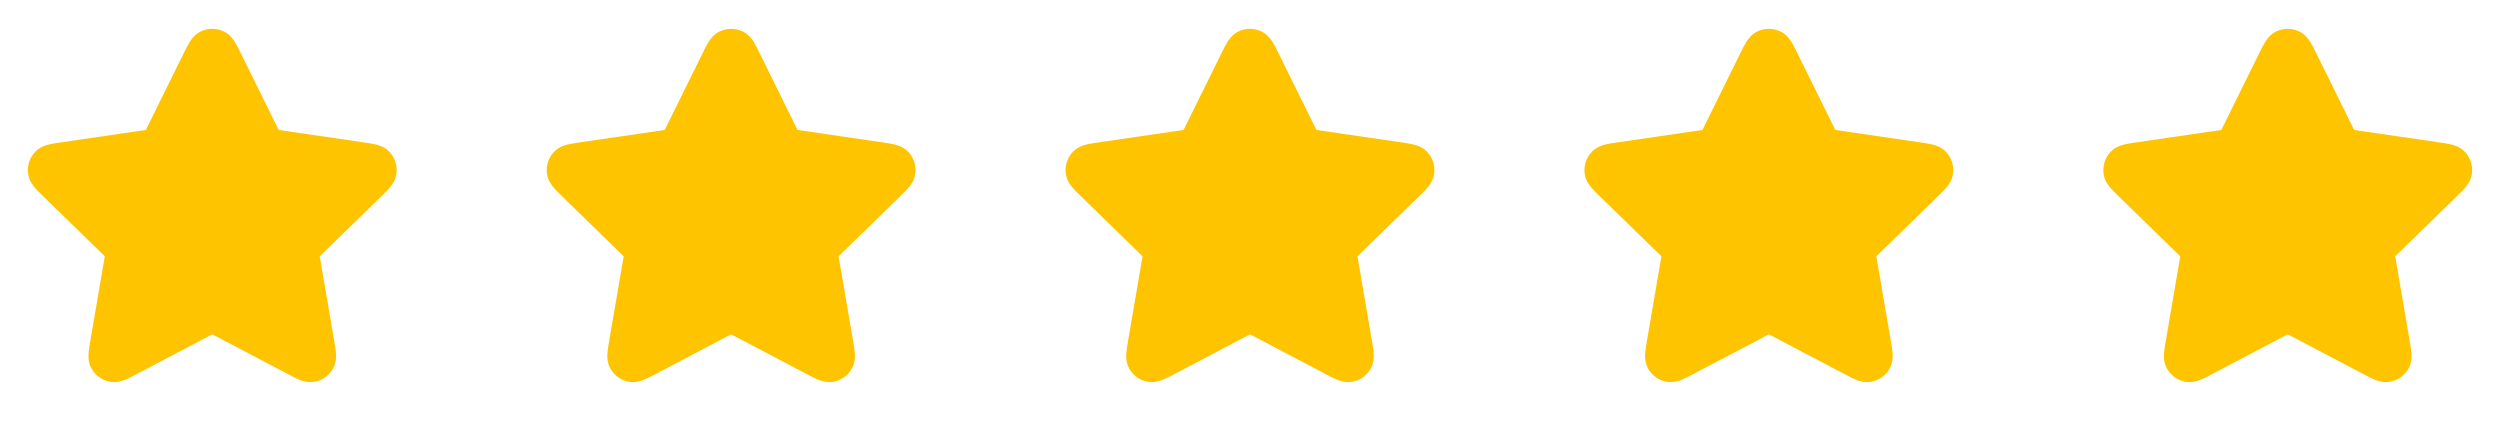
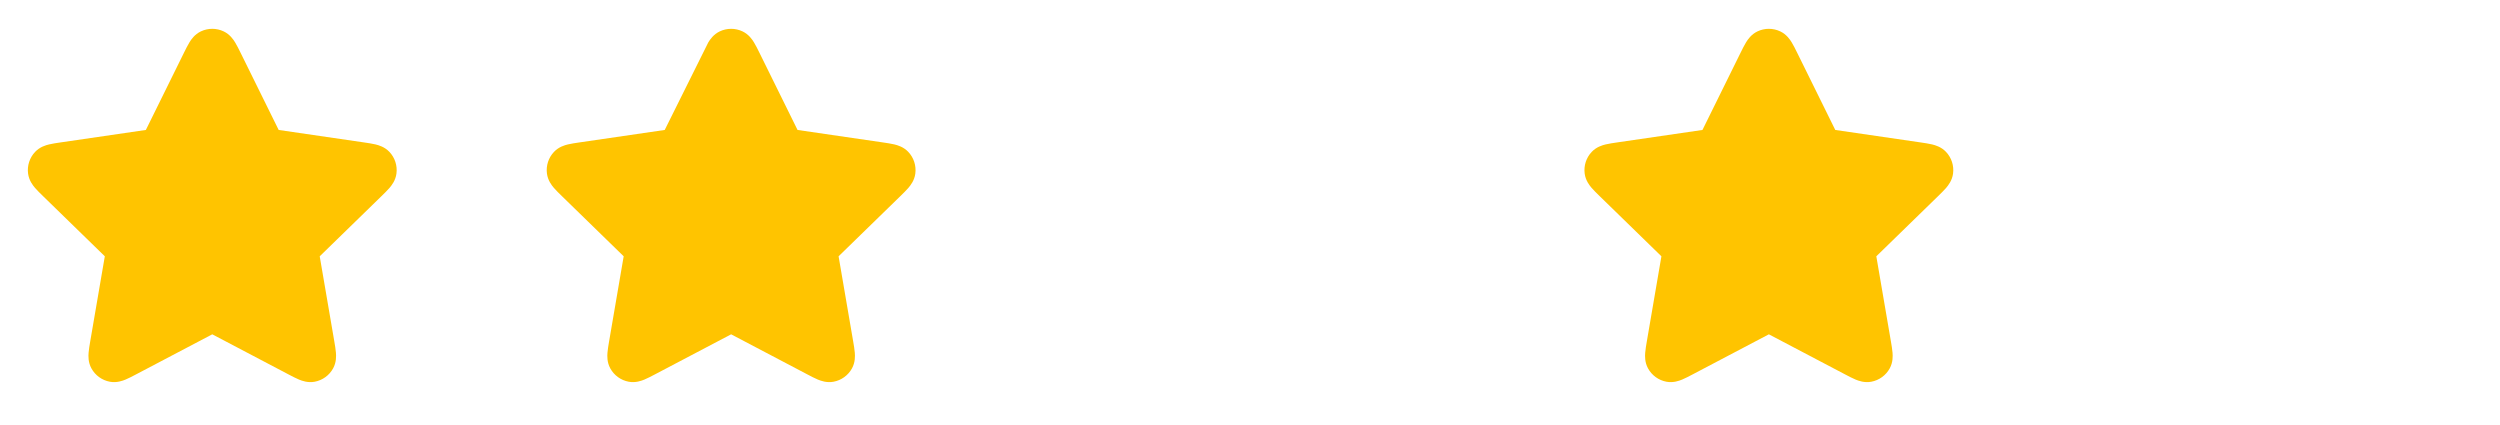
<svg xmlns="http://www.w3.org/2000/svg" width="212" height="36" viewBox="0 0 212 36" fill="none">
  <path d="M18.968 2.663C18.356 2.371 17.644 2.371 17.032 2.663C16.502 2.916 16.21 3.354 16.063 3.595C15.911 3.843 15.755 4.16 15.602 4.469L12.369 11.02L5.136 12.077C4.795 12.127 4.446 12.178 4.162 12.246C3.888 12.312 3.381 12.454 2.978 12.88C2.511 13.372 2.292 14.049 2.381 14.722C2.458 15.303 2.784 15.716 2.968 15.931C3.157 16.152 3.41 16.398 3.657 16.638L8.888 21.734L7.654 28.931C7.596 29.271 7.536 29.619 7.513 29.91C7.49 30.191 7.469 30.717 7.749 31.233C8.073 31.829 8.649 32.247 9.316 32.371C9.893 32.478 10.387 32.295 10.647 32.187C10.917 32.075 11.229 31.91 11.534 31.75L18 28.35L24.466 31.75C24.771 31.91 25.083 32.075 25.353 32.187C25.613 32.295 26.107 32.478 26.684 32.371C27.351 32.247 27.927 31.829 28.251 31.233C28.531 30.717 28.51 30.191 28.487 29.91C28.464 29.619 28.405 29.271 28.346 28.931L27.112 21.734L32.344 16.638C32.59 16.398 32.843 16.152 33.032 15.931C33.216 15.716 33.543 15.303 33.619 14.722C33.708 14.049 33.489 13.372 33.022 12.88C32.619 12.454 32.112 12.312 31.838 12.246C31.554 12.178 31.205 12.127 30.864 12.077L23.631 11.02L20.398 4.469C20.246 4.16 20.089 3.843 19.937 3.595C19.79 3.354 19.498 2.916 18.968 2.663Z" fill="#FFC400" />
-   <path d="M62.968 2.663C62.356 2.371 61.644 2.371 61.032 2.663C60.502 2.916 60.21 3.354 60.063 3.595C59.911 3.843 59.755 4.16 59.602 4.469L56.369 11.02L49.136 12.077C48.795 12.127 48.446 12.178 48.162 12.246C47.888 12.312 47.381 12.454 46.978 12.88C46.511 13.372 46.292 14.049 46.381 14.722C46.458 15.303 46.784 15.716 46.968 15.931C47.157 16.152 47.41 16.398 47.657 16.638L52.888 21.734L51.654 28.931C51.596 29.271 51.536 29.619 51.513 29.91C51.49 30.191 51.469 30.717 51.749 31.233C52.073 31.829 52.649 32.247 53.316 32.371C53.893 32.478 54.387 32.295 54.647 32.187C54.917 32.075 55.229 31.91 55.534 31.75L62 28.35L68.466 31.75C68.771 31.91 69.083 32.075 69.353 32.187C69.613 32.295 70.107 32.478 70.684 32.371C71.351 32.247 71.927 31.829 72.251 31.233C72.531 30.717 72.51 30.191 72.487 29.91C72.464 29.619 72.405 29.271 72.346 28.931L71.112 21.734L76.344 16.638C76.59 16.398 76.843 16.152 77.032 15.931C77.216 15.716 77.543 15.303 77.619 14.722C77.708 14.049 77.489 13.372 77.022 12.88C76.619 12.454 76.112 12.312 75.838 12.246C75.554 12.178 75.205 12.127 74.865 12.077L67.631 11.02L64.398 4.469C64.246 4.16 64.089 3.843 63.937 3.595C63.79 3.354 63.498 2.916 62.968 2.663Z" fill="#FFC400" />
-   <path d="M106.968 2.663C106.356 2.371 105.644 2.371 105.032 2.663C104.502 2.916 104.21 3.354 104.063 3.595C103.911 3.843 103.755 4.16 103.602 4.469L100.369 11.02L93.136 12.077C92.795 12.127 92.446 12.178 92.162 12.246C91.888 12.312 91.381 12.454 90.978 12.88C90.511 13.372 90.292 14.049 90.381 14.722C90.457 15.303 90.784 15.716 90.968 15.931C91.157 16.152 91.41 16.398 91.657 16.638L96.888 21.734L95.654 28.931C95.596 29.271 95.536 29.619 95.513 29.91C95.49 30.191 95.469 30.717 95.749 31.233C96.073 31.829 96.649 32.247 97.316 32.371C97.893 32.478 98.387 32.295 98.647 32.187C98.917 32.075 99.229 31.91 99.534 31.75L106 28.35L112.466 31.75C112.771 31.91 113.083 32.075 113.353 32.187C113.613 32.295 114.107 32.478 114.684 32.371C115.351 32.247 115.927 31.829 116.251 31.233C116.531 30.717 116.51 30.191 116.487 29.91C116.464 29.619 116.405 29.271 116.346 28.931L115.112 21.734L120.344 16.638C120.59 16.398 120.843 16.152 121.033 15.931C121.216 15.716 121.543 15.303 121.619 14.722C121.708 14.049 121.489 13.372 121.022 12.88C120.619 12.454 120.112 12.312 119.838 12.246C119.554 12.178 119.205 12.127 118.865 12.077L111.631 11.02L108.398 4.469C108.246 4.16 108.089 3.843 107.937 3.595C107.79 3.354 107.498 2.916 106.968 2.663Z" fill="#FFC400" />
+   <path d="M62.968 2.663C62.356 2.371 61.644 2.371 61.032 2.663C60.502 2.916 60.21 3.354 60.063 3.595L56.369 11.02L49.136 12.077C48.795 12.127 48.446 12.178 48.162 12.246C47.888 12.312 47.381 12.454 46.978 12.88C46.511 13.372 46.292 14.049 46.381 14.722C46.458 15.303 46.784 15.716 46.968 15.931C47.157 16.152 47.41 16.398 47.657 16.638L52.888 21.734L51.654 28.931C51.596 29.271 51.536 29.619 51.513 29.91C51.49 30.191 51.469 30.717 51.749 31.233C52.073 31.829 52.649 32.247 53.316 32.371C53.893 32.478 54.387 32.295 54.647 32.187C54.917 32.075 55.229 31.91 55.534 31.75L62 28.35L68.466 31.75C68.771 31.91 69.083 32.075 69.353 32.187C69.613 32.295 70.107 32.478 70.684 32.371C71.351 32.247 71.927 31.829 72.251 31.233C72.531 30.717 72.51 30.191 72.487 29.91C72.464 29.619 72.405 29.271 72.346 28.931L71.112 21.734L76.344 16.638C76.59 16.398 76.843 16.152 77.032 15.931C77.216 15.716 77.543 15.303 77.619 14.722C77.708 14.049 77.489 13.372 77.022 12.88C76.619 12.454 76.112 12.312 75.838 12.246C75.554 12.178 75.205 12.127 74.865 12.077L67.631 11.02L64.398 4.469C64.246 4.16 64.089 3.843 63.937 3.595C63.79 3.354 63.498 2.916 62.968 2.663Z" fill="#FFC400" />
  <path d="M150.968 2.663C150.356 2.371 149.644 2.371 149.032 2.663C148.502 2.916 148.21 3.354 148.063 3.595C147.911 3.843 147.755 4.16 147.602 4.469L144.369 11.02L137.136 12.077C136.795 12.127 136.446 12.178 136.162 12.246C135.888 12.312 135.381 12.454 134.978 12.88C134.511 13.372 134.292 14.049 134.381 14.722C134.457 15.303 134.784 15.716 134.968 15.931C135.157 16.152 135.41 16.398 135.657 16.638L140.888 21.734L139.654 28.931C139.596 29.271 139.536 29.619 139.513 29.91C139.49 30.191 139.469 30.717 139.749 31.233C140.073 31.829 140.649 32.247 141.316 32.371C141.893 32.478 142.387 32.295 142.647 32.187C142.917 32.075 143.229 31.91 143.534 31.75L150 28.35L156.466 31.75C156.771 31.91 157.083 32.075 157.353 32.187C157.613 32.295 158.107 32.478 158.684 32.371C159.351 32.247 159.927 31.829 160.251 31.233C160.531 30.717 160.51 30.191 160.487 29.91C160.464 29.619 160.405 29.271 160.346 28.931L159.112 21.734L164.344 16.638C164.59 16.398 164.843 16.152 165.033 15.931C165.216 15.716 165.543 15.303 165.619 14.722C165.708 14.049 165.489 13.372 165.022 12.88C164.619 12.454 164.112 12.312 163.838 12.246C163.554 12.178 163.205 12.127 162.865 12.077L155.631 11.02L152.398 4.469C152.246 4.16 152.089 3.843 151.937 3.595C151.79 3.354 151.498 2.916 150.968 2.663Z" fill="#FFC400" />
-   <path d="M194.968 2.663C194.356 2.371 193.644 2.371 193.032 2.663C192.502 2.916 192.21 3.354 192.063 3.595C191.911 3.843 191.755 4.16 191.602 4.469L188.369 11.02L181.136 12.077C180.795 12.127 180.446 12.178 180.162 12.246C179.888 12.312 179.381 12.454 178.978 12.88C178.511 13.372 178.292 14.049 178.381 14.722C178.457 15.303 178.784 15.716 178.968 15.931C179.157 16.152 179.41 16.398 179.657 16.638L184.888 21.734L183.654 28.931C183.596 29.271 183.536 29.619 183.513 29.91C183.49 30.191 183.469 30.717 183.749 31.233C184.073 31.829 184.649 32.247 185.316 32.371C185.893 32.478 186.387 32.295 186.647 32.187C186.917 32.075 187.229 31.91 187.534 31.75L194 28.35L200.466 31.75C200.771 31.91 201.083 32.075 201.353 32.187C201.613 32.295 202.107 32.478 202.684 32.371C203.351 32.247 203.927 31.829 204.251 31.233C204.531 30.717 204.51 30.191 204.487 29.91C204.464 29.619 204.405 29.271 204.346 28.931L203.112 21.734L208.344 16.638C208.59 16.398 208.843 16.152 209.033 15.931C209.216 15.716 209.543 15.303 209.619 14.722C209.708 14.049 209.489 13.372 209.022 12.88C208.619 12.454 208.112 12.312 207.838 12.246C207.554 12.178 207.205 12.127 206.865 12.077L199.631 11.02L196.398 4.469C196.246 4.16 196.089 3.843 195.937 3.595C195.79 3.354 195.498 2.916 194.968 2.663Z" fill="#FFC400" />
</svg>